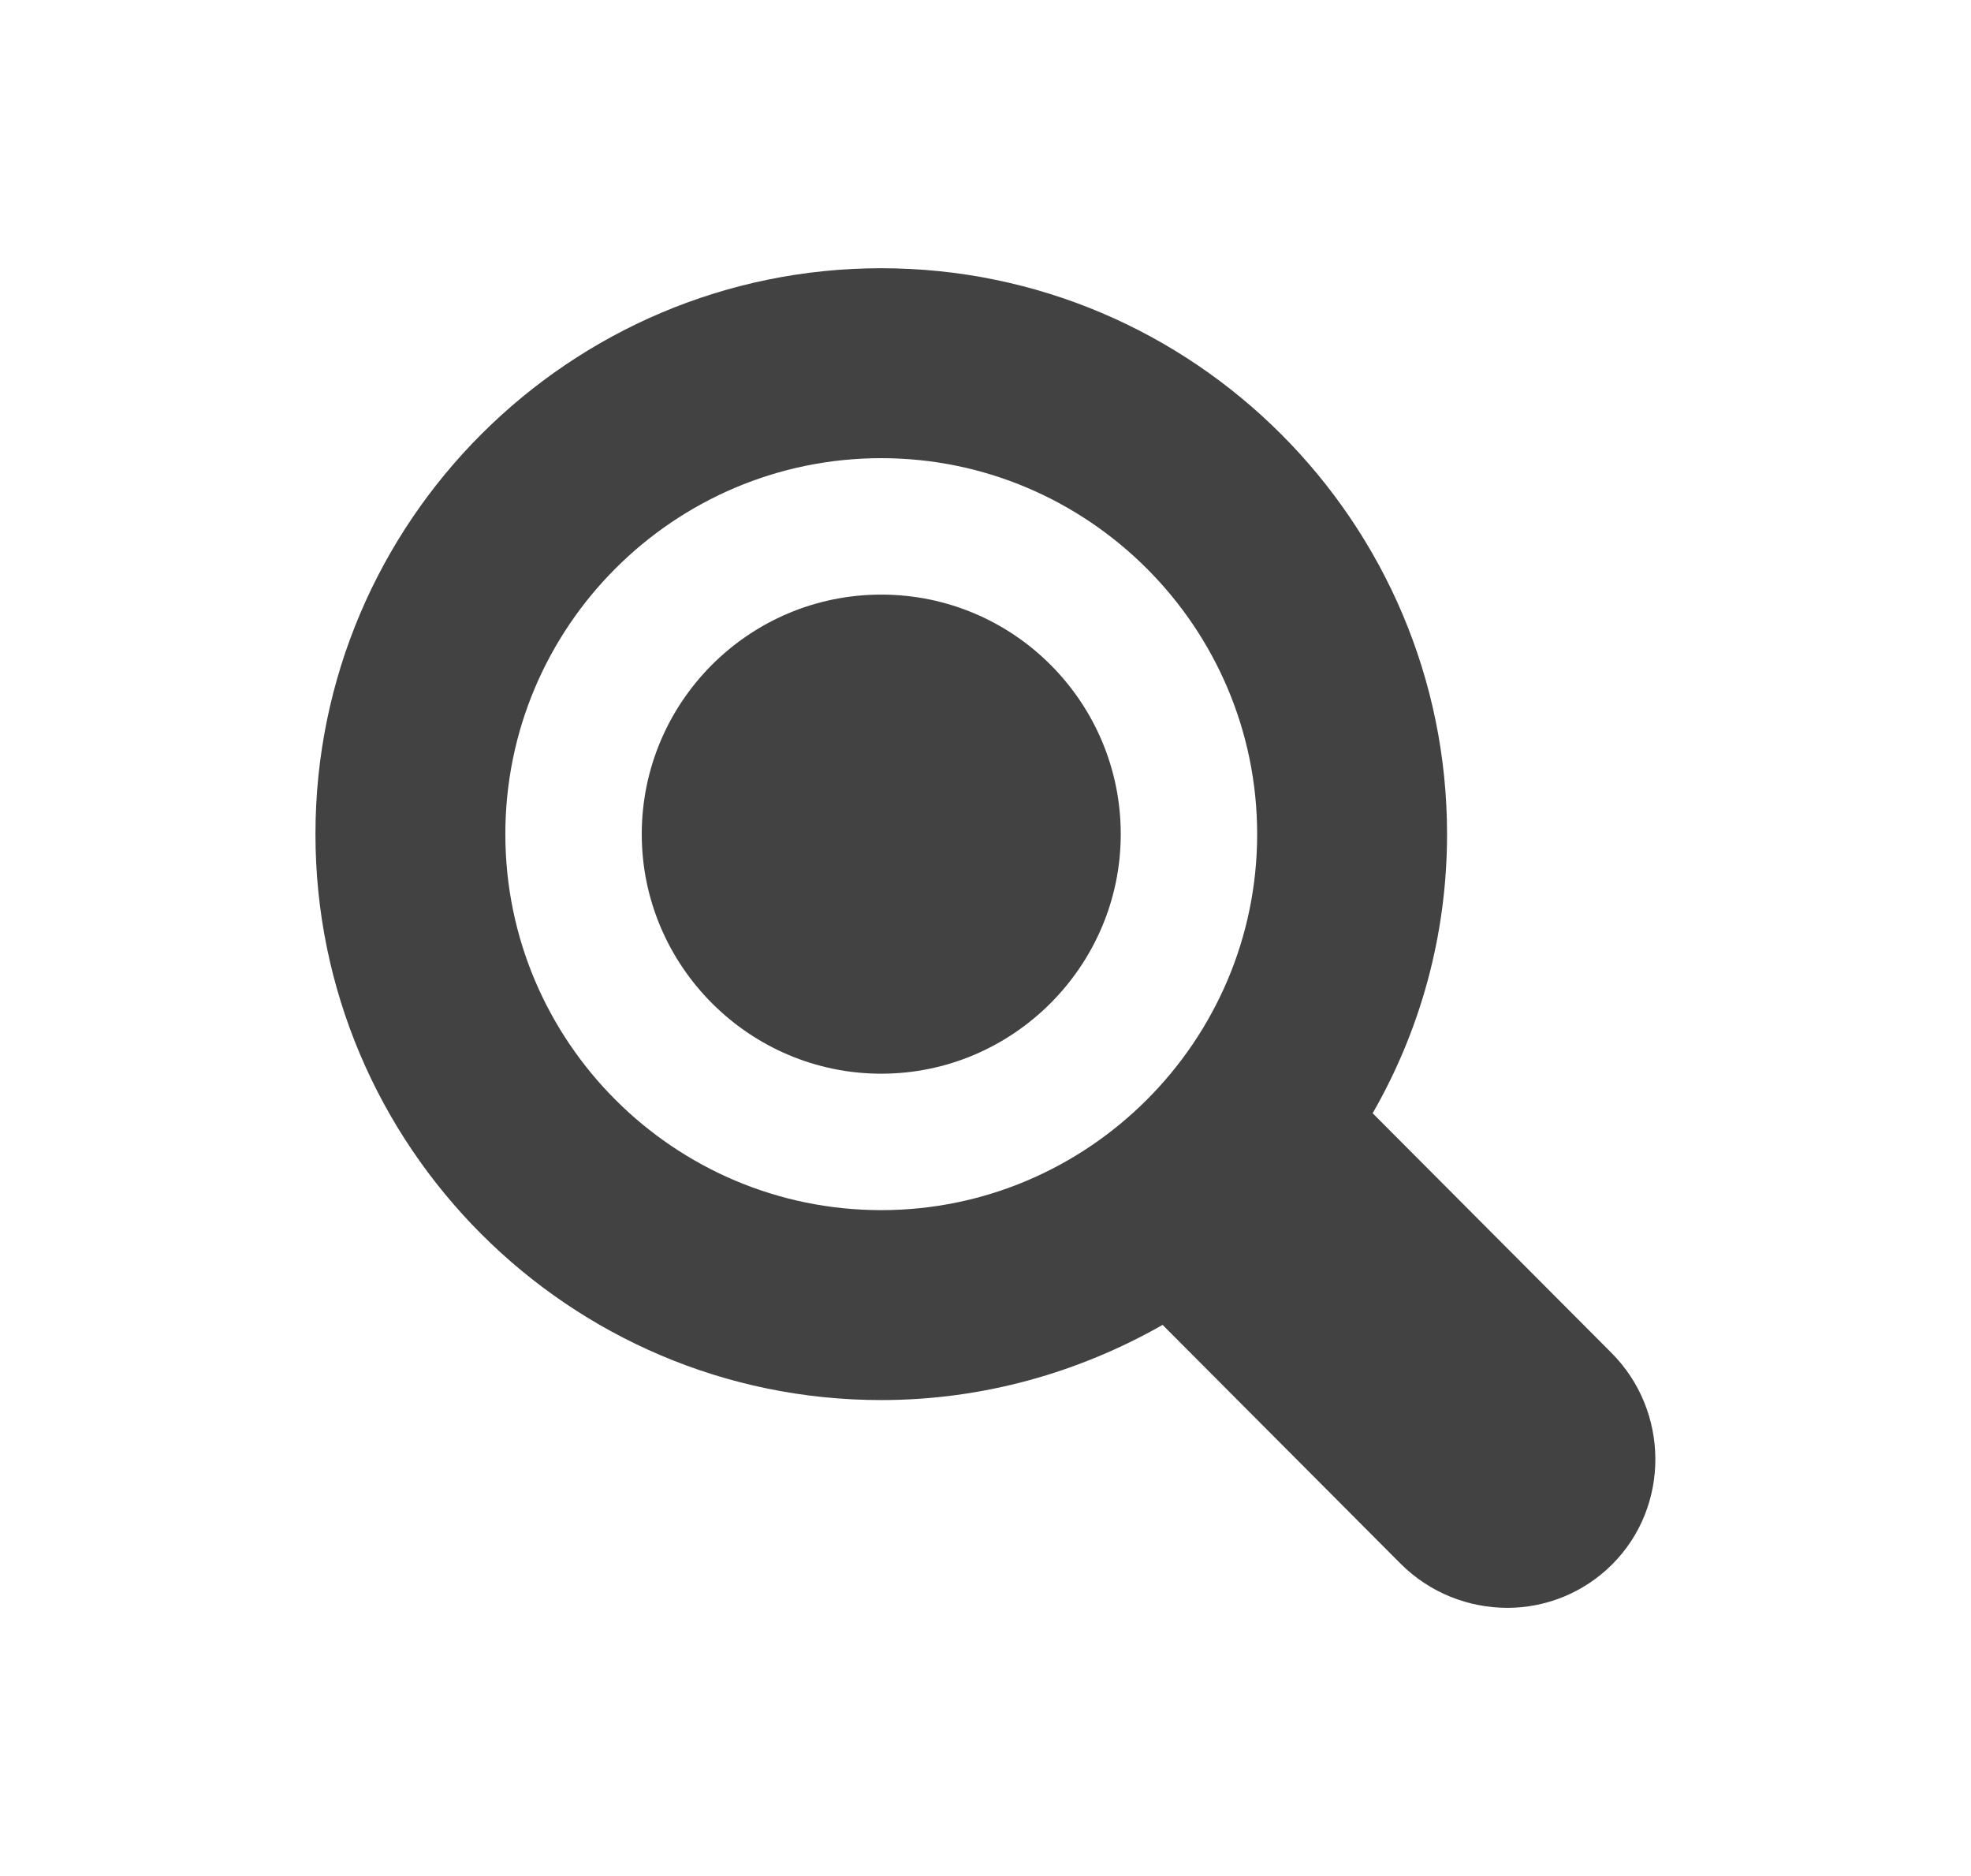
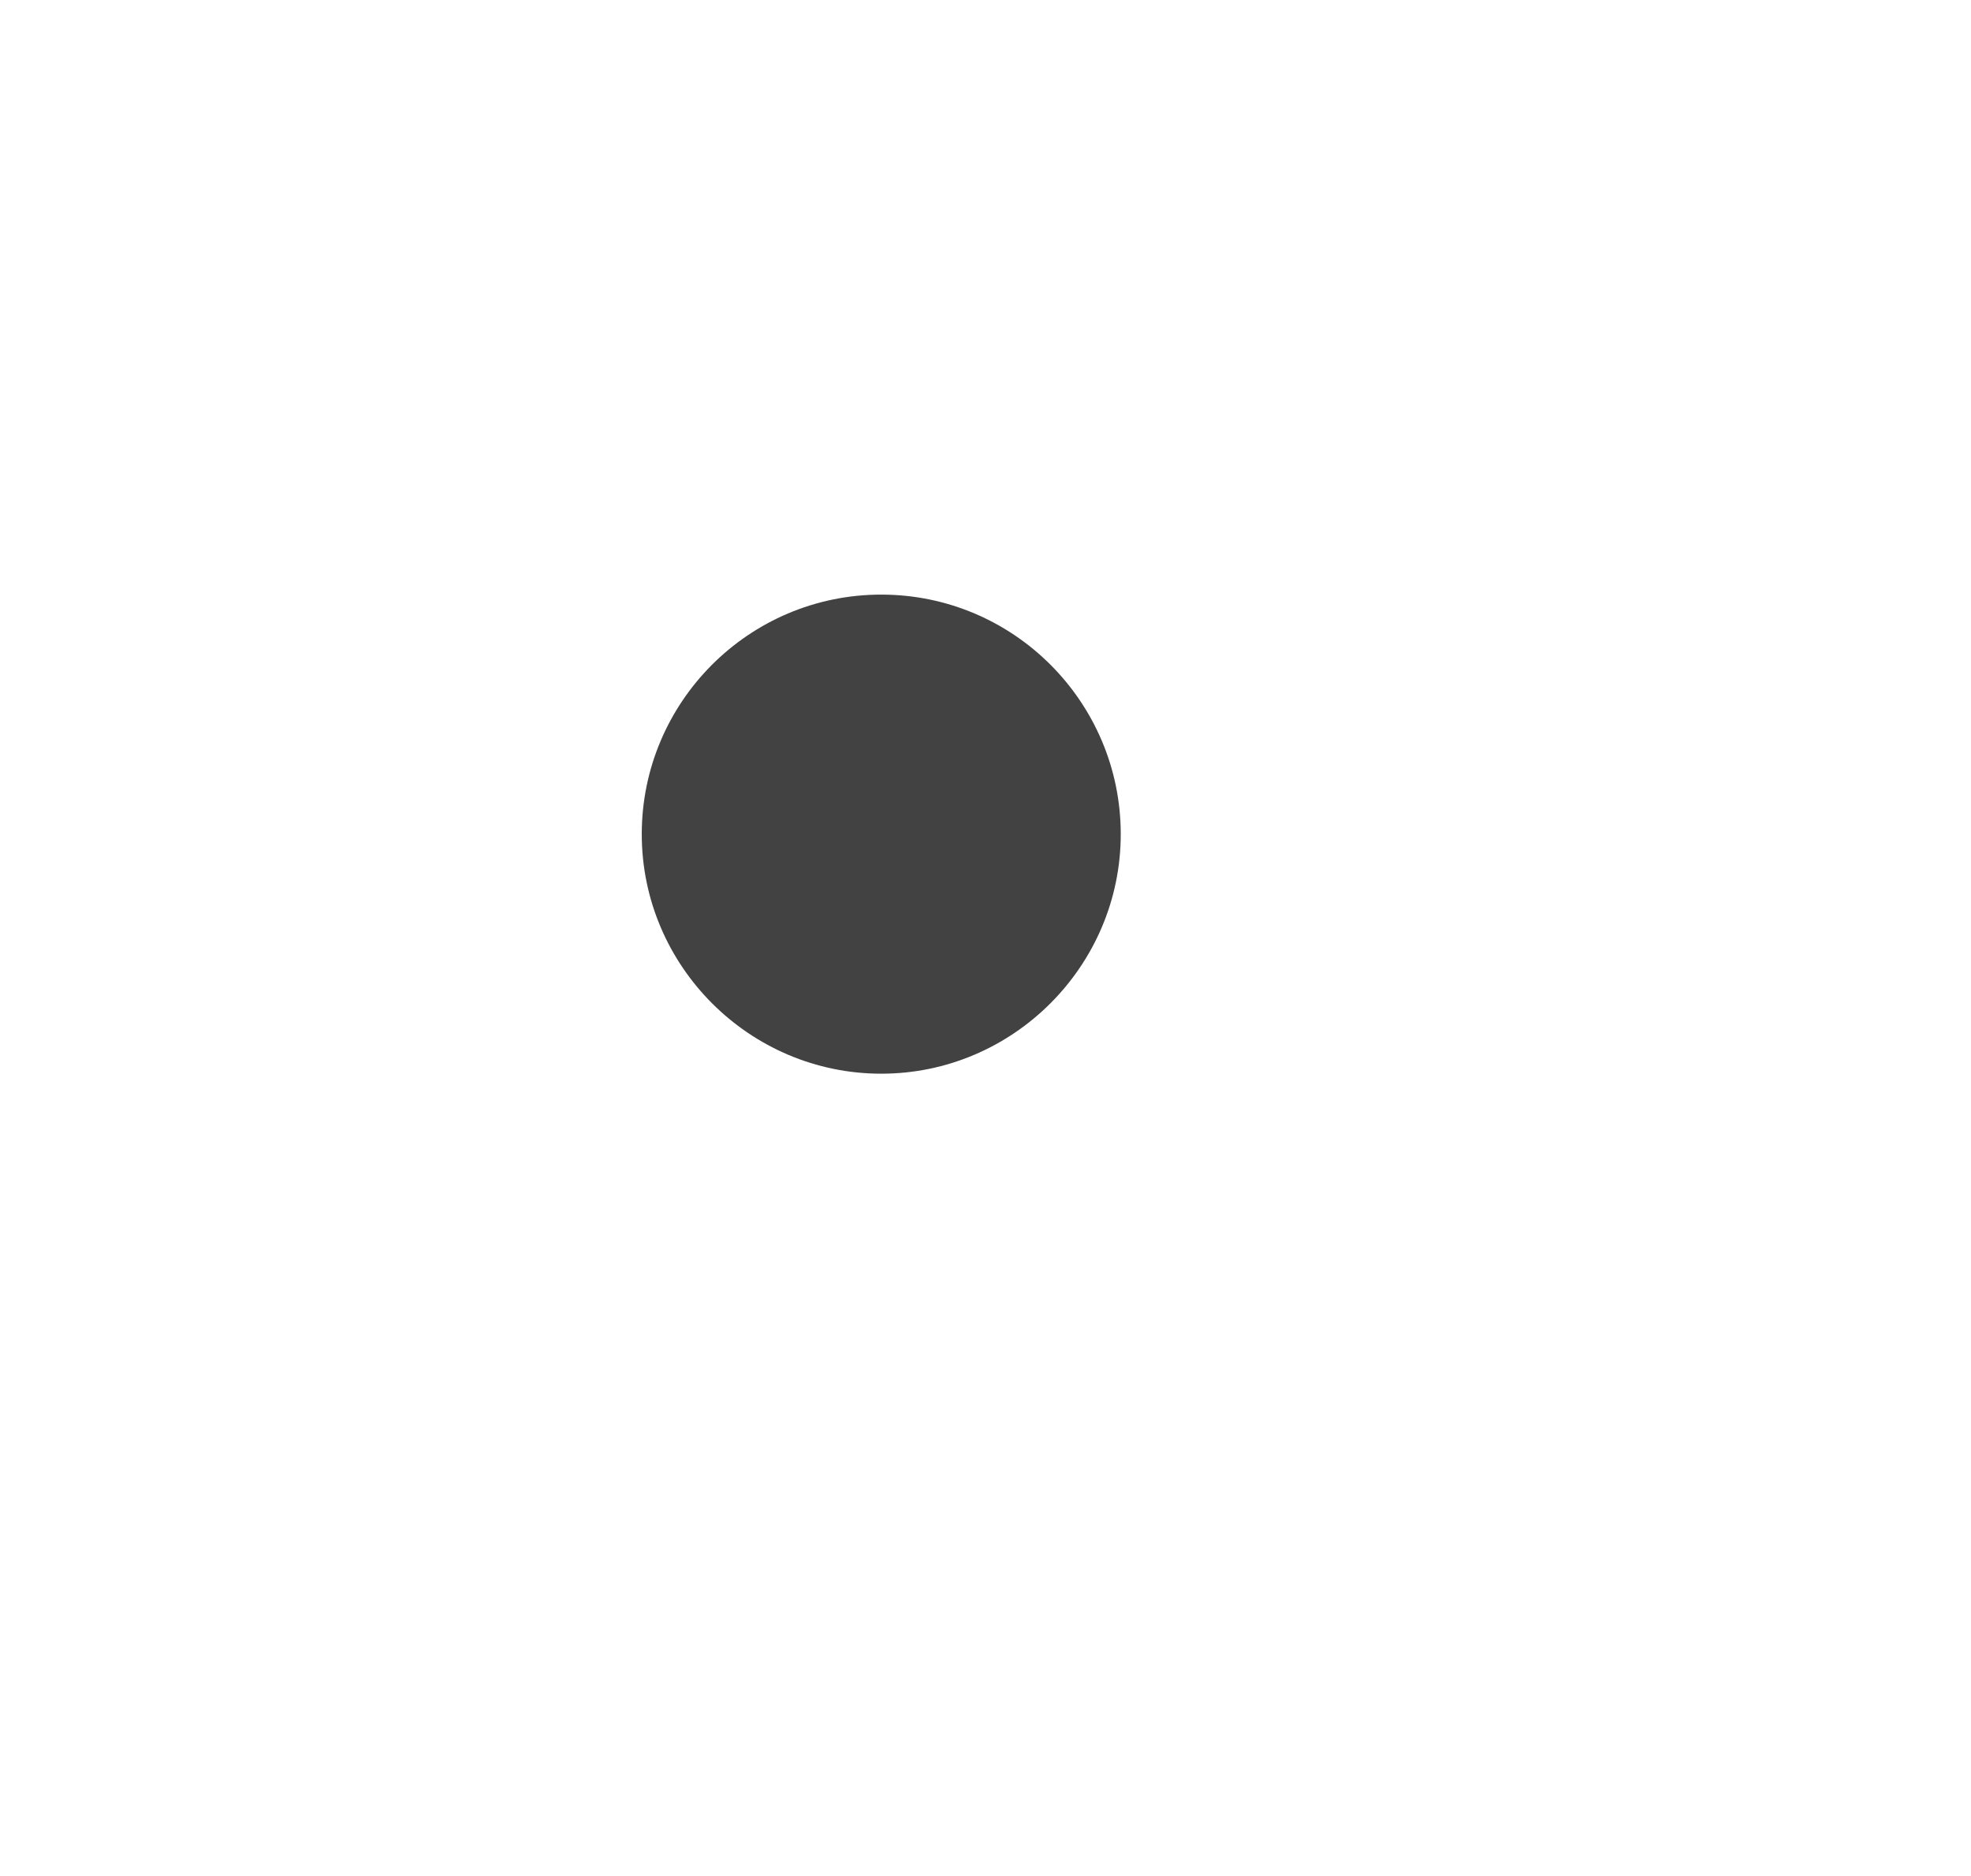
<svg xmlns="http://www.w3.org/2000/svg" id="katman_1" x="0px" y="0px" viewBox="0 0 254.3 242" style="enable-background:new 0 0 254.3 242;" xml:space="preserve">
  <style type="text/css">	.st0{fill:#424242;}</style>
  <g id="Magnifying_00000003786266163745367470000018224578357071290551_">
    <path class="st0" d="M113.7,76.7c-17.1,0-30.9,13.9-30.9,30.9c0,17,13.9,30.9,30.9,30.9c17,0,30.9-13.9,30.9-30.9  C144.6,90.6,130.8,76.7,113.7,76.7z" />
-     <path class="st0" d="M207.9,174.5l-30.8-30.9c6.1-10.6,9.6-22.9,9.6-36c0-40.2-32.7-73-73-73c-40.2,0-73,32.7-73,73  c0,40.2,32.7,73,73,73c13.2,0,25.6-3.6,36.3-9.7l30.7,30.8c3.8,3.8,8.8,5.7,13.8,5.7c4.9,0,9.8-1.9,13.5-5.6  C215.5,194.3,215.4,182,207.9,174.5z M113.7,156.1c-26.7,0-48.5-21.7-48.5-48.5S87,59.1,113.7,59.1c26.7,0,48.5,21.8,48.5,48.5  S140.4,156.1,113.7,156.1z" />
  </g>
</svg>